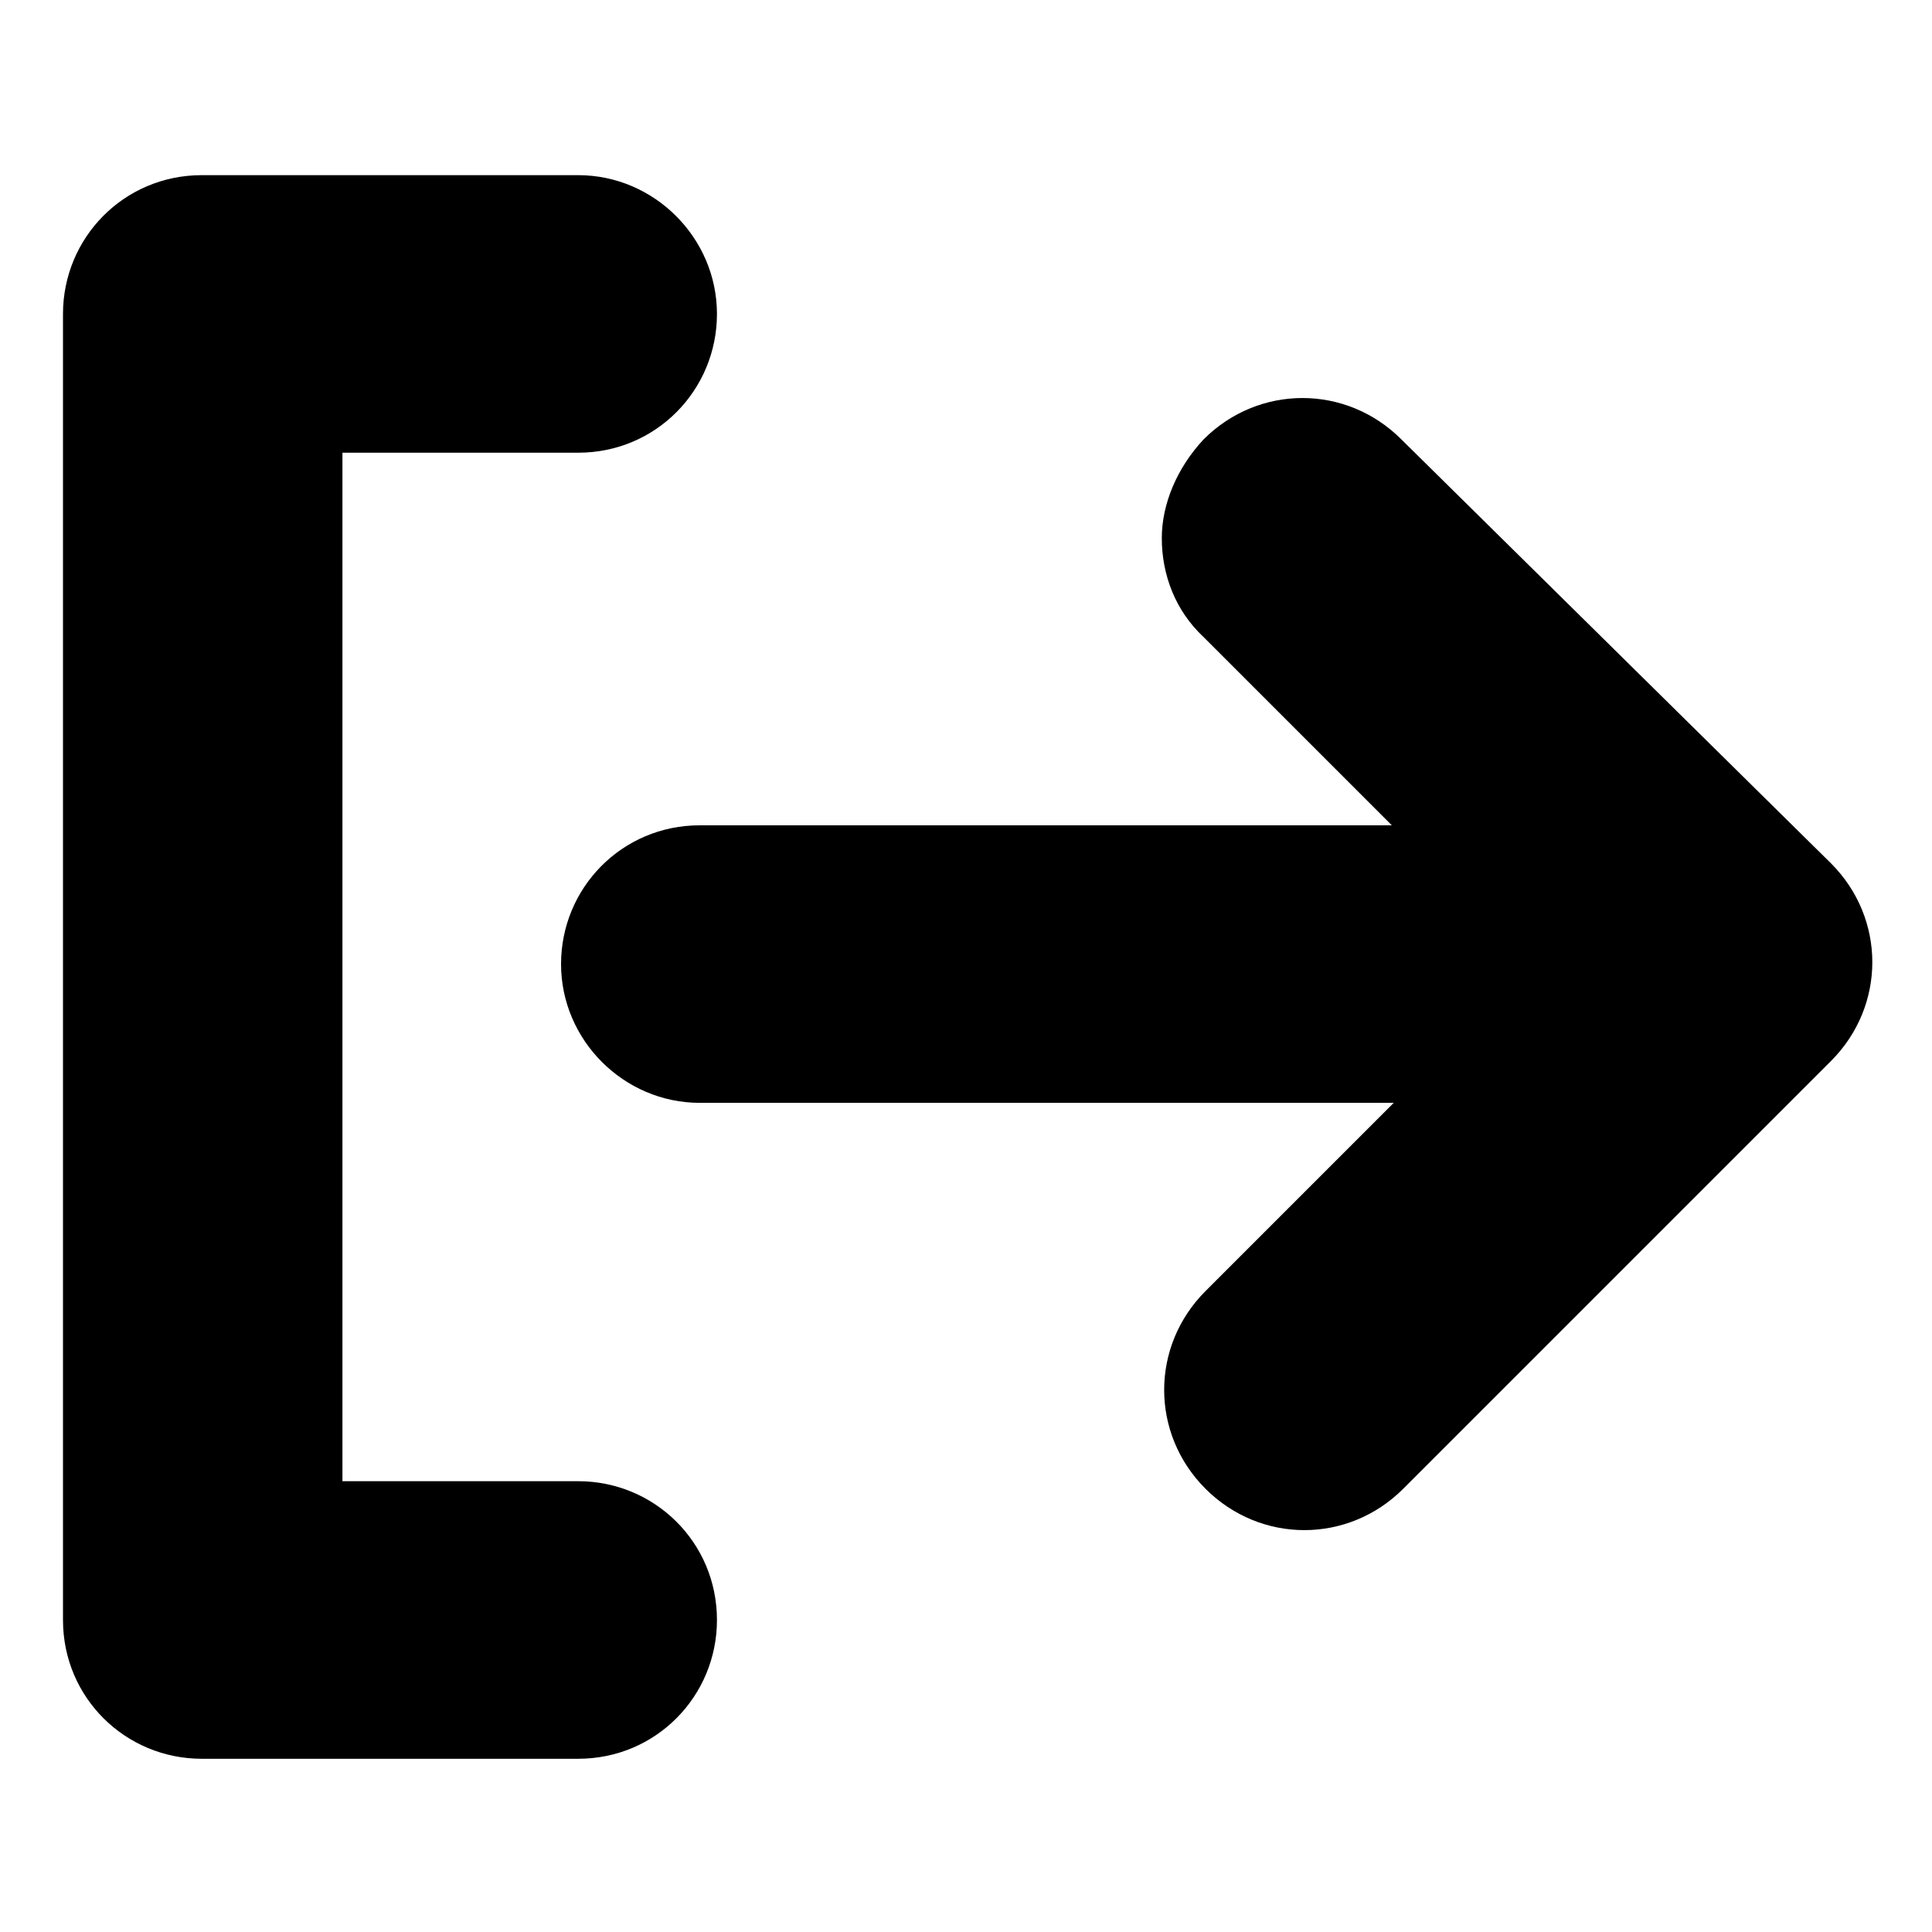
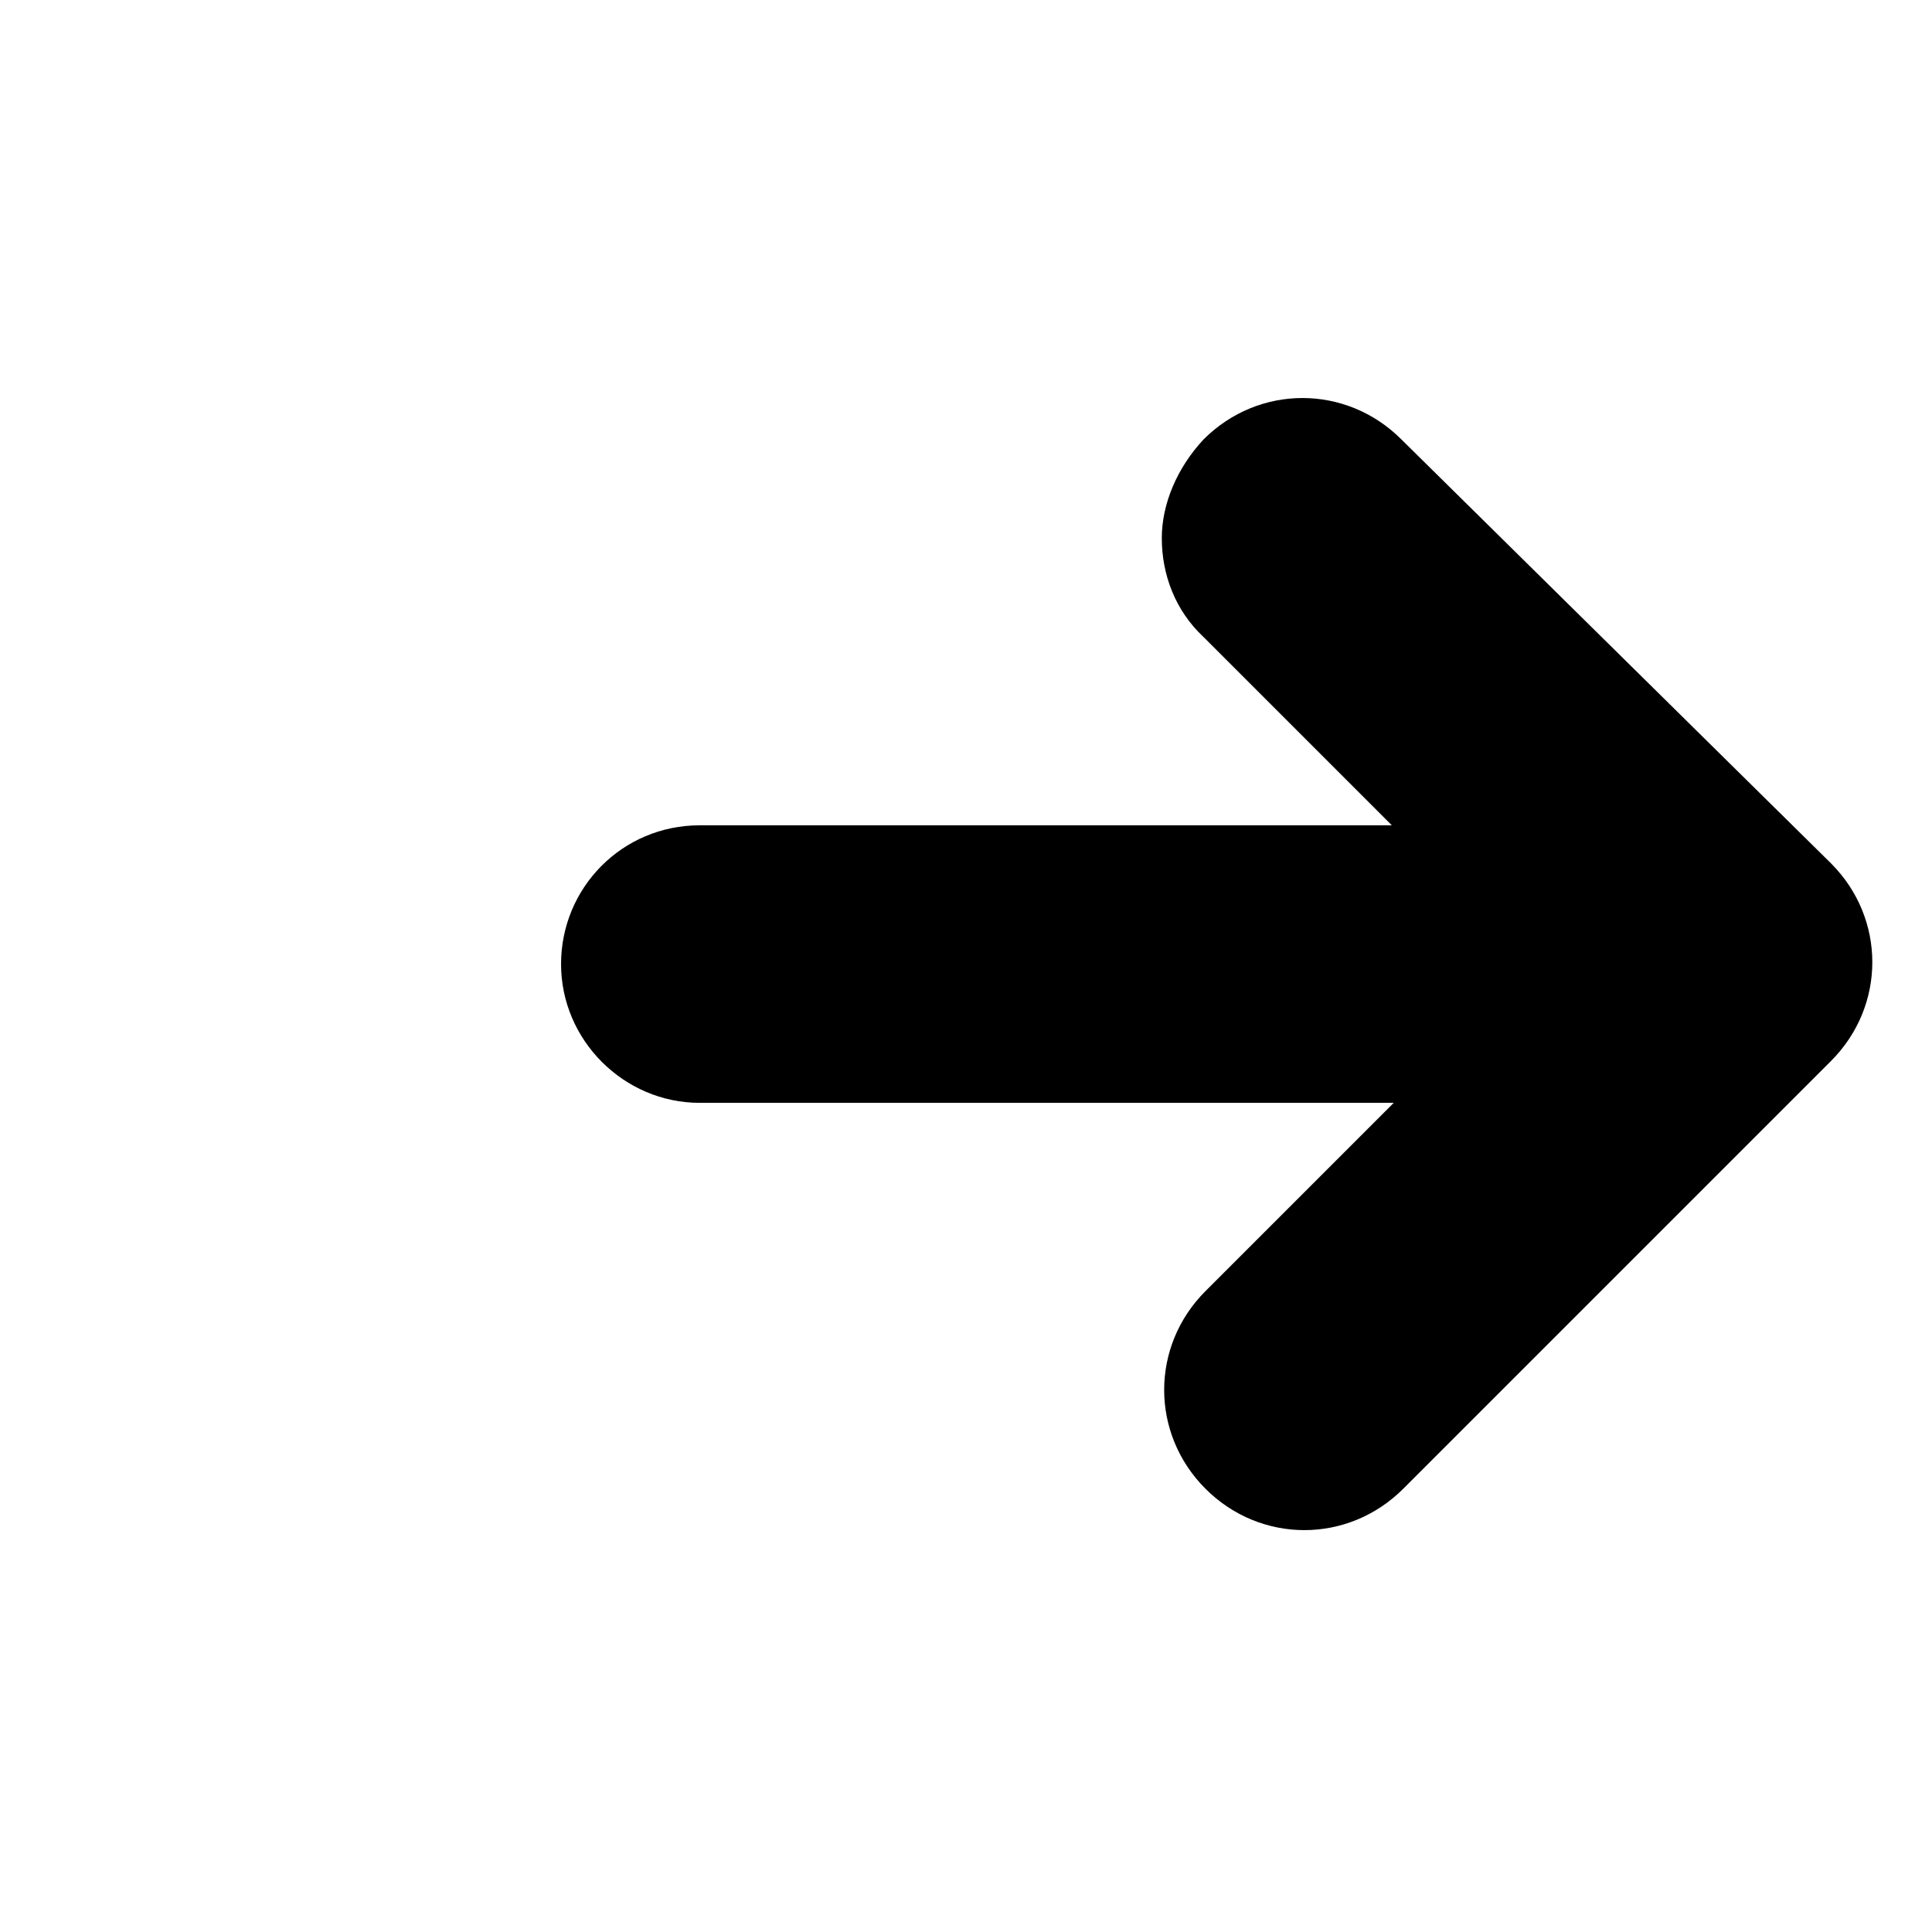
<svg xmlns="http://www.w3.org/2000/svg" fill="#000000" width="800px" height="800px" version="1.1" viewBox="144 144 512 512">
  <g>
    <path d="m451.89 286.64c0 9.574 3.527 19.145 11.082 26.199l49.879 49.879-183.39-0.004c-20.656 0-36.777 16.625-36.777 36.777 0 20.152 16.625 36.777 36.777 36.777h183.89l-49.879 49.879c-14.609 14.609-14.609 37.785 0 52.395 14.609 14.609 37.785 14.609 52.395 0l113.36-113.36c14.609-14.609 14.609-37.785 0-52.395l-113.86-112.35c-14.609-14.609-37.785-14.609-52.395 0-7.055 7.559-11.086 17.133-11.086 26.199z" />
-     <path d="m334 573.31c0-20.656-16.625-36.777-36.777-36.777h-62.473v-272.56h62.473c20.656 0 36.777-16.625 36.777-36.777s-16.625-36.777-36.777-36.777h-99.754c-20.656 0-36.777 16.625-36.777 36.777v346.12c0 20.656 16.625 36.777 36.777 36.777h99.754c20.656 0 36.777-16.625 36.777-36.777z" />
  </g>
</svg>